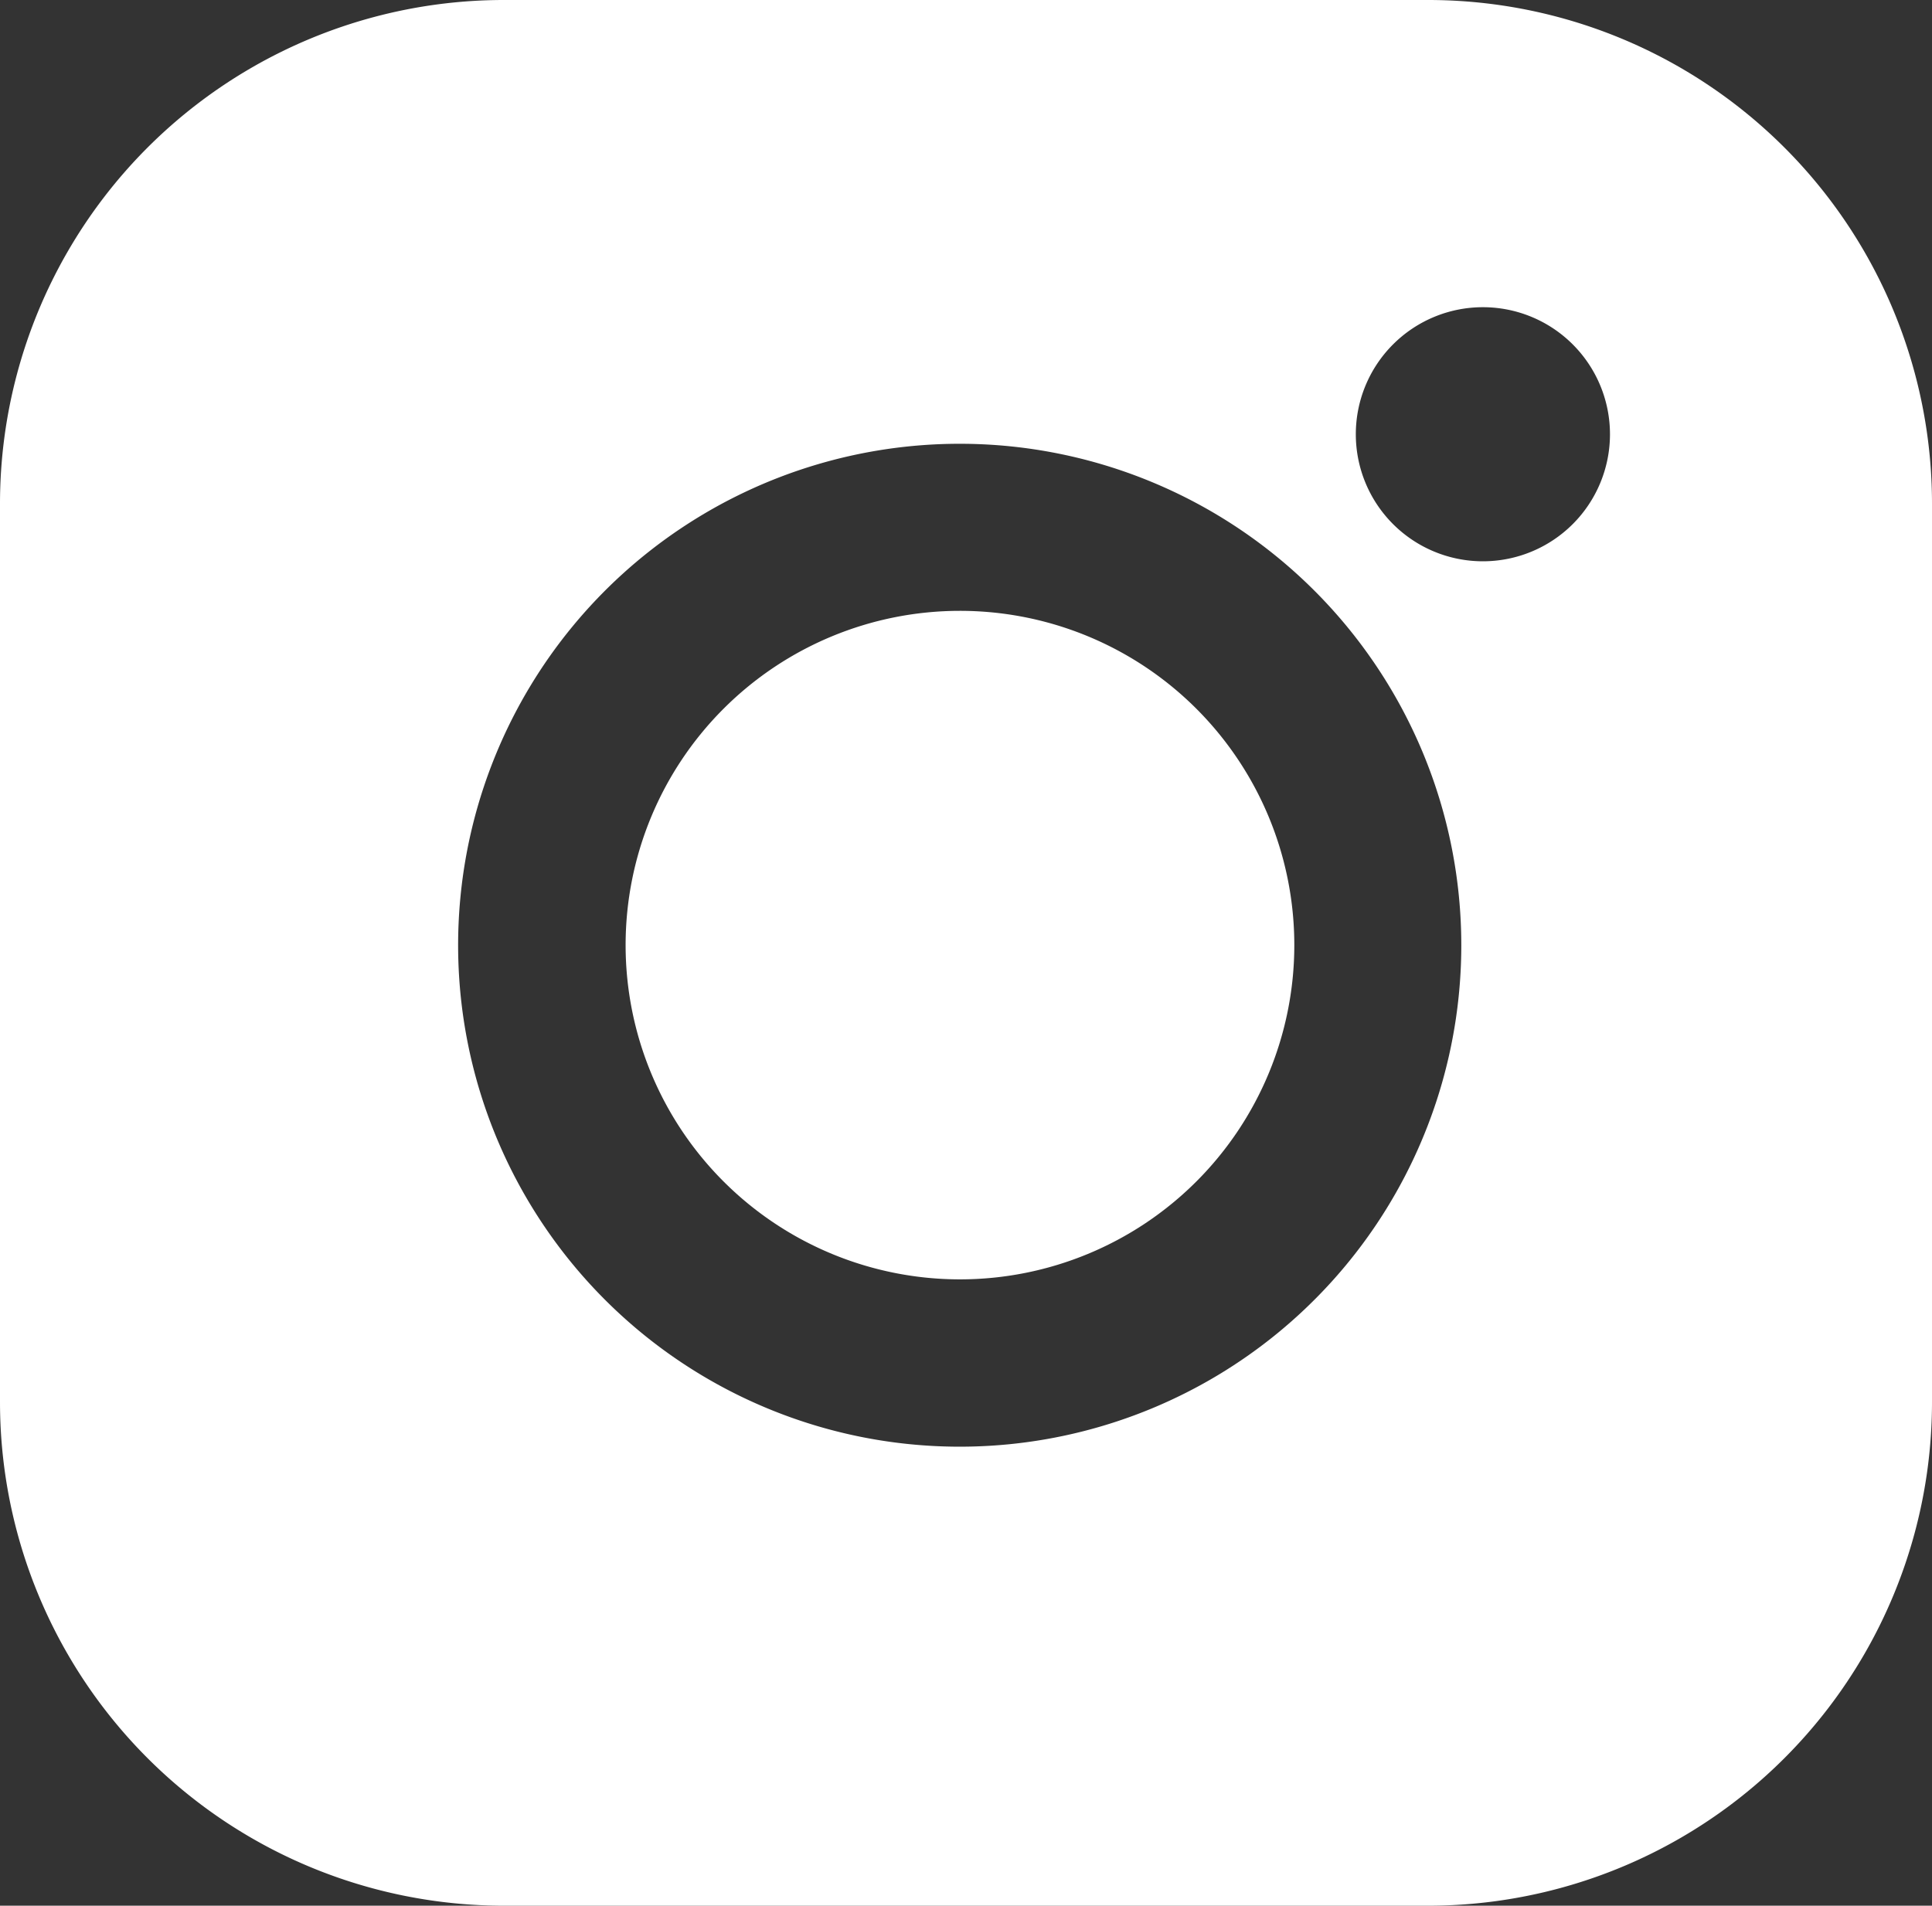
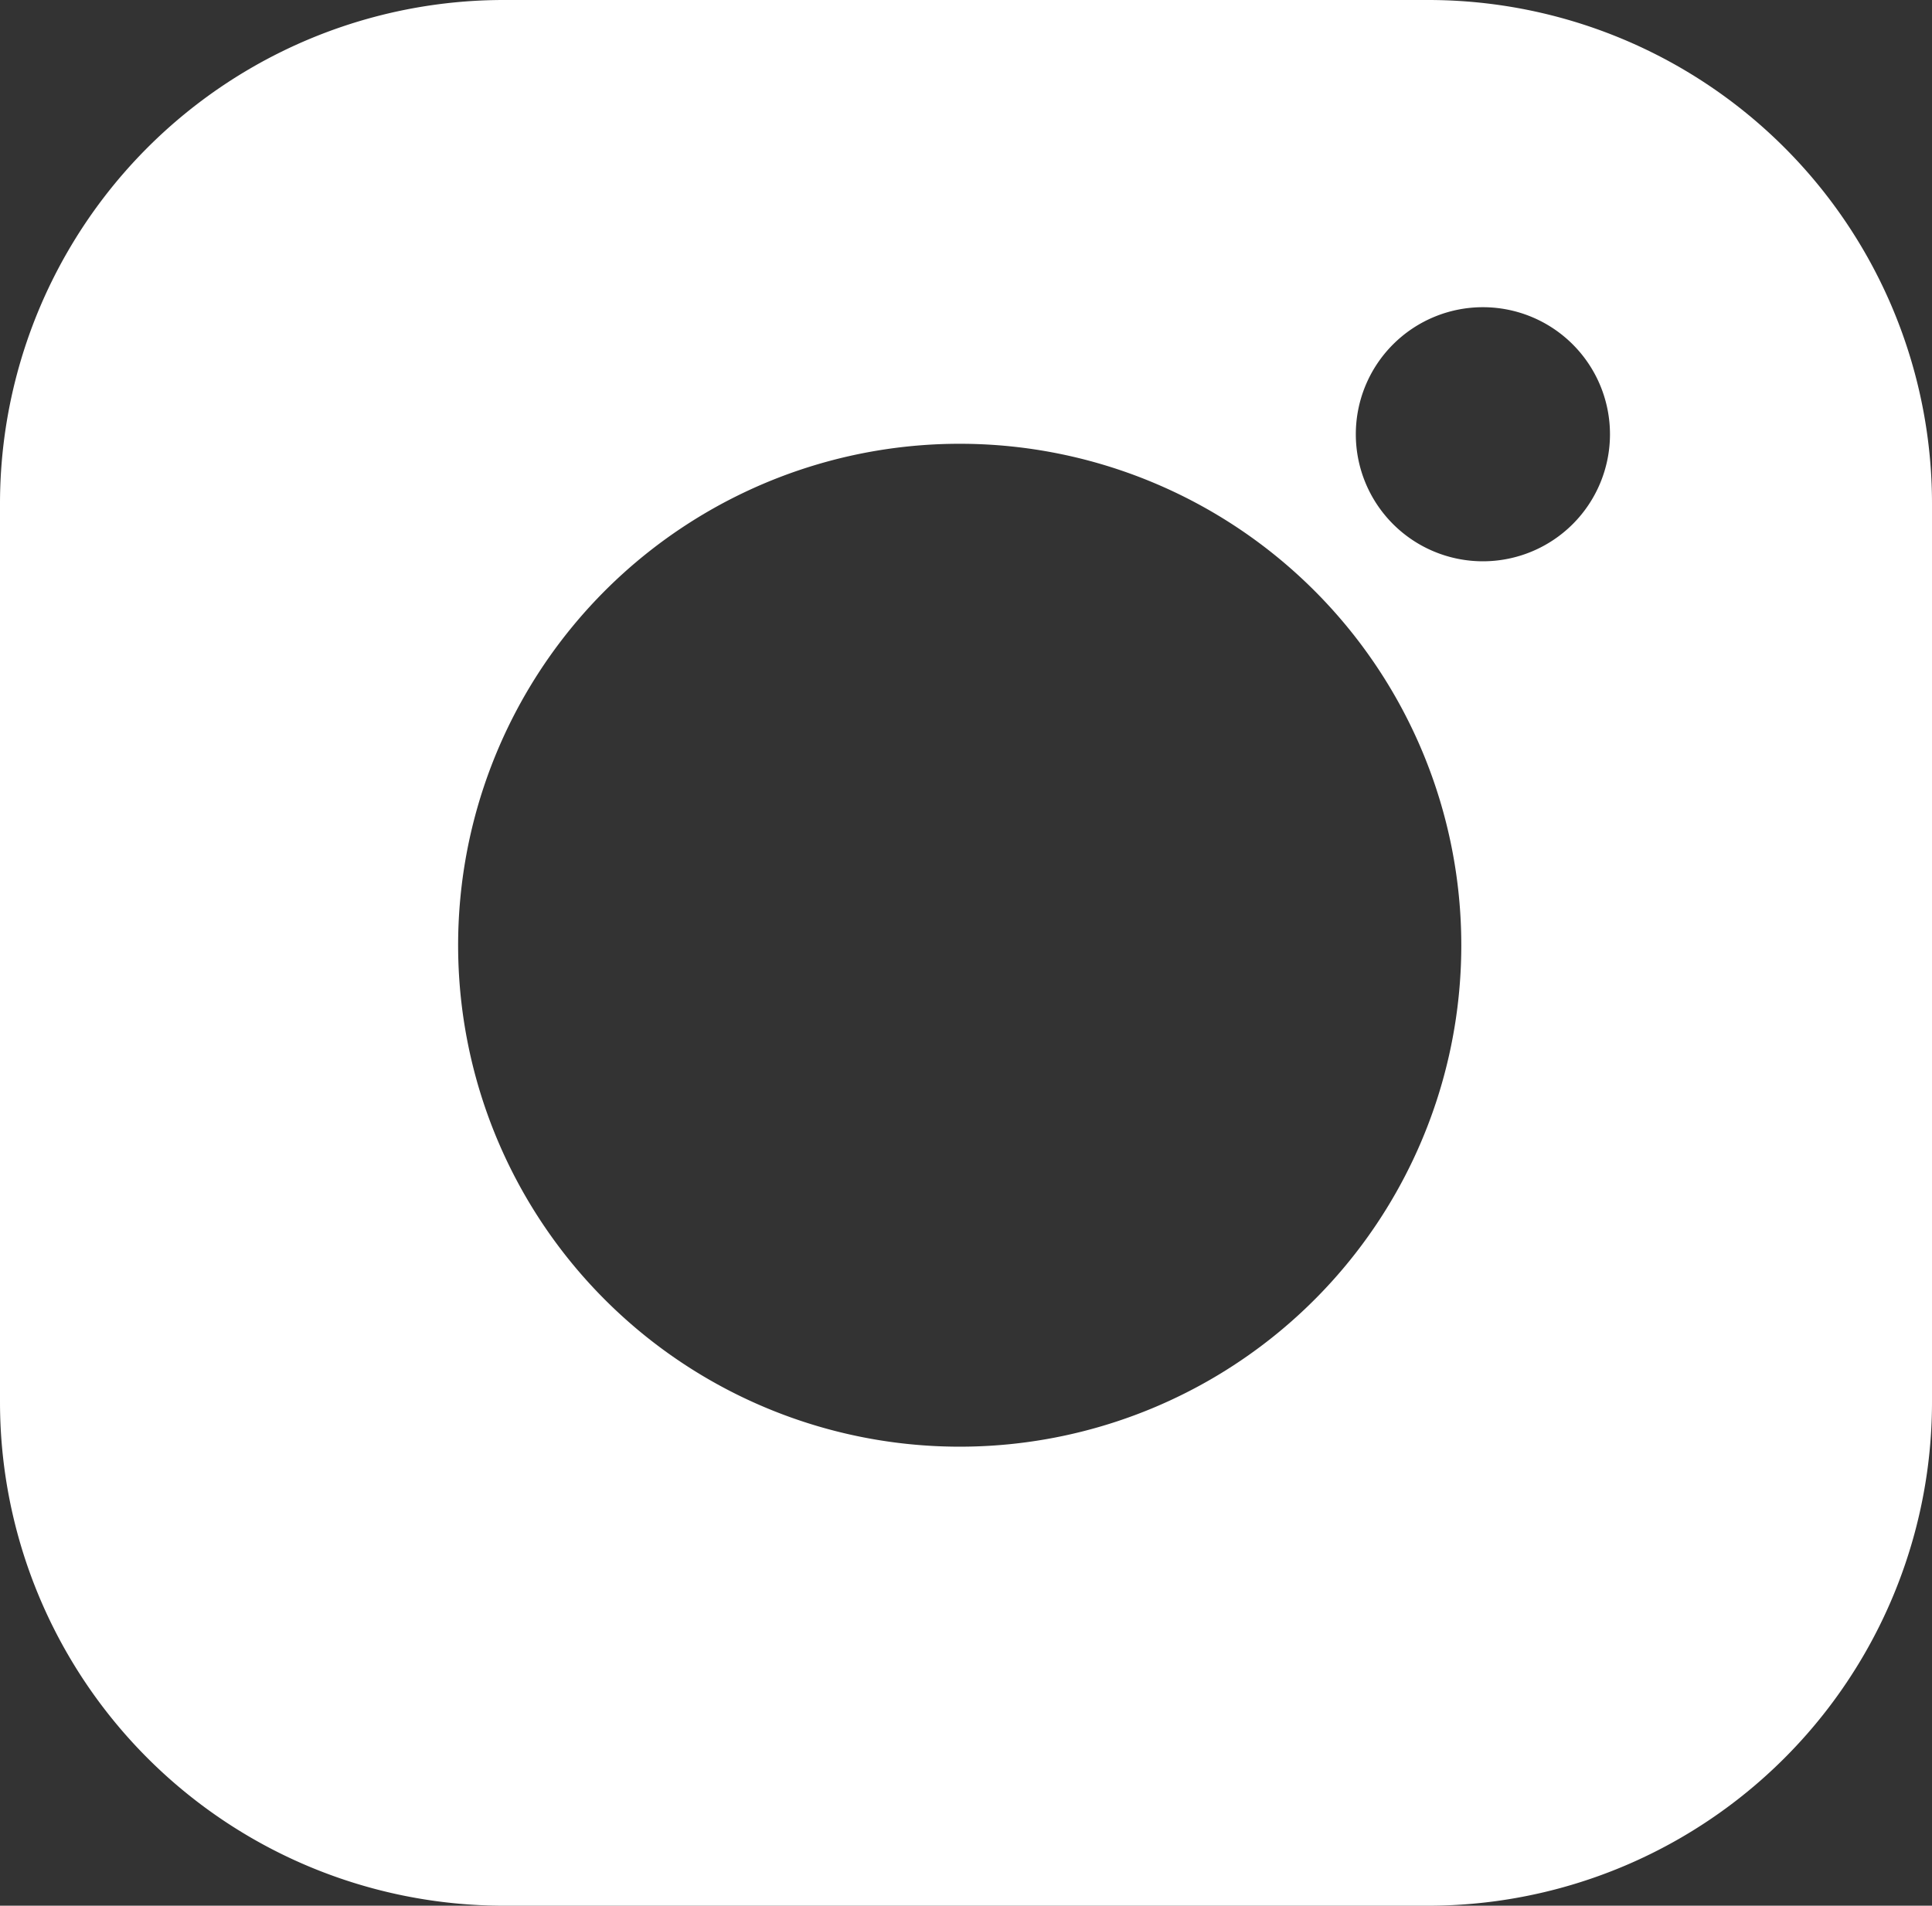
<svg xmlns="http://www.w3.org/2000/svg" width="15.203" height="15" viewBox="0 0 15.203 15">
  <rect x="0" y="0" width="15.203" height="15" fill="#333333" stroke="none" />
  <defs>
    <style>.a{fill:#fff;}</style>
  </defs>
  <g transform="translate(-1626 -12)">
    <path class="a" d="M968.238,477.926h-7.273A3.965,3.965,0,0,0,957,481.891v7.07a3.965,3.965,0,0,0,3.965,3.965h7.273a3.965,3.965,0,0,0,3.965-3.965v-7.07A3.965,3.965,0,0,0,968.238,477.926Zm.261,7.44a3.947,3.947,0,1,1-3.946-3.947,3.947,3.947,0,0,1,3.946,3.947Zm.17-3.022a1,1,0,1,1,1-1A1,1,0,0,1,968.67,482.344Z" transform="translate(669 -465.926)" />
-     <path class="a" d="M971.755,489.771a2.631,2.631,0,1,0,2.632,2.631h0A2.631,2.631,0,0,0,971.755,489.771Z" transform="translate(661.798 -472.963)" />
  </g>
</svg>